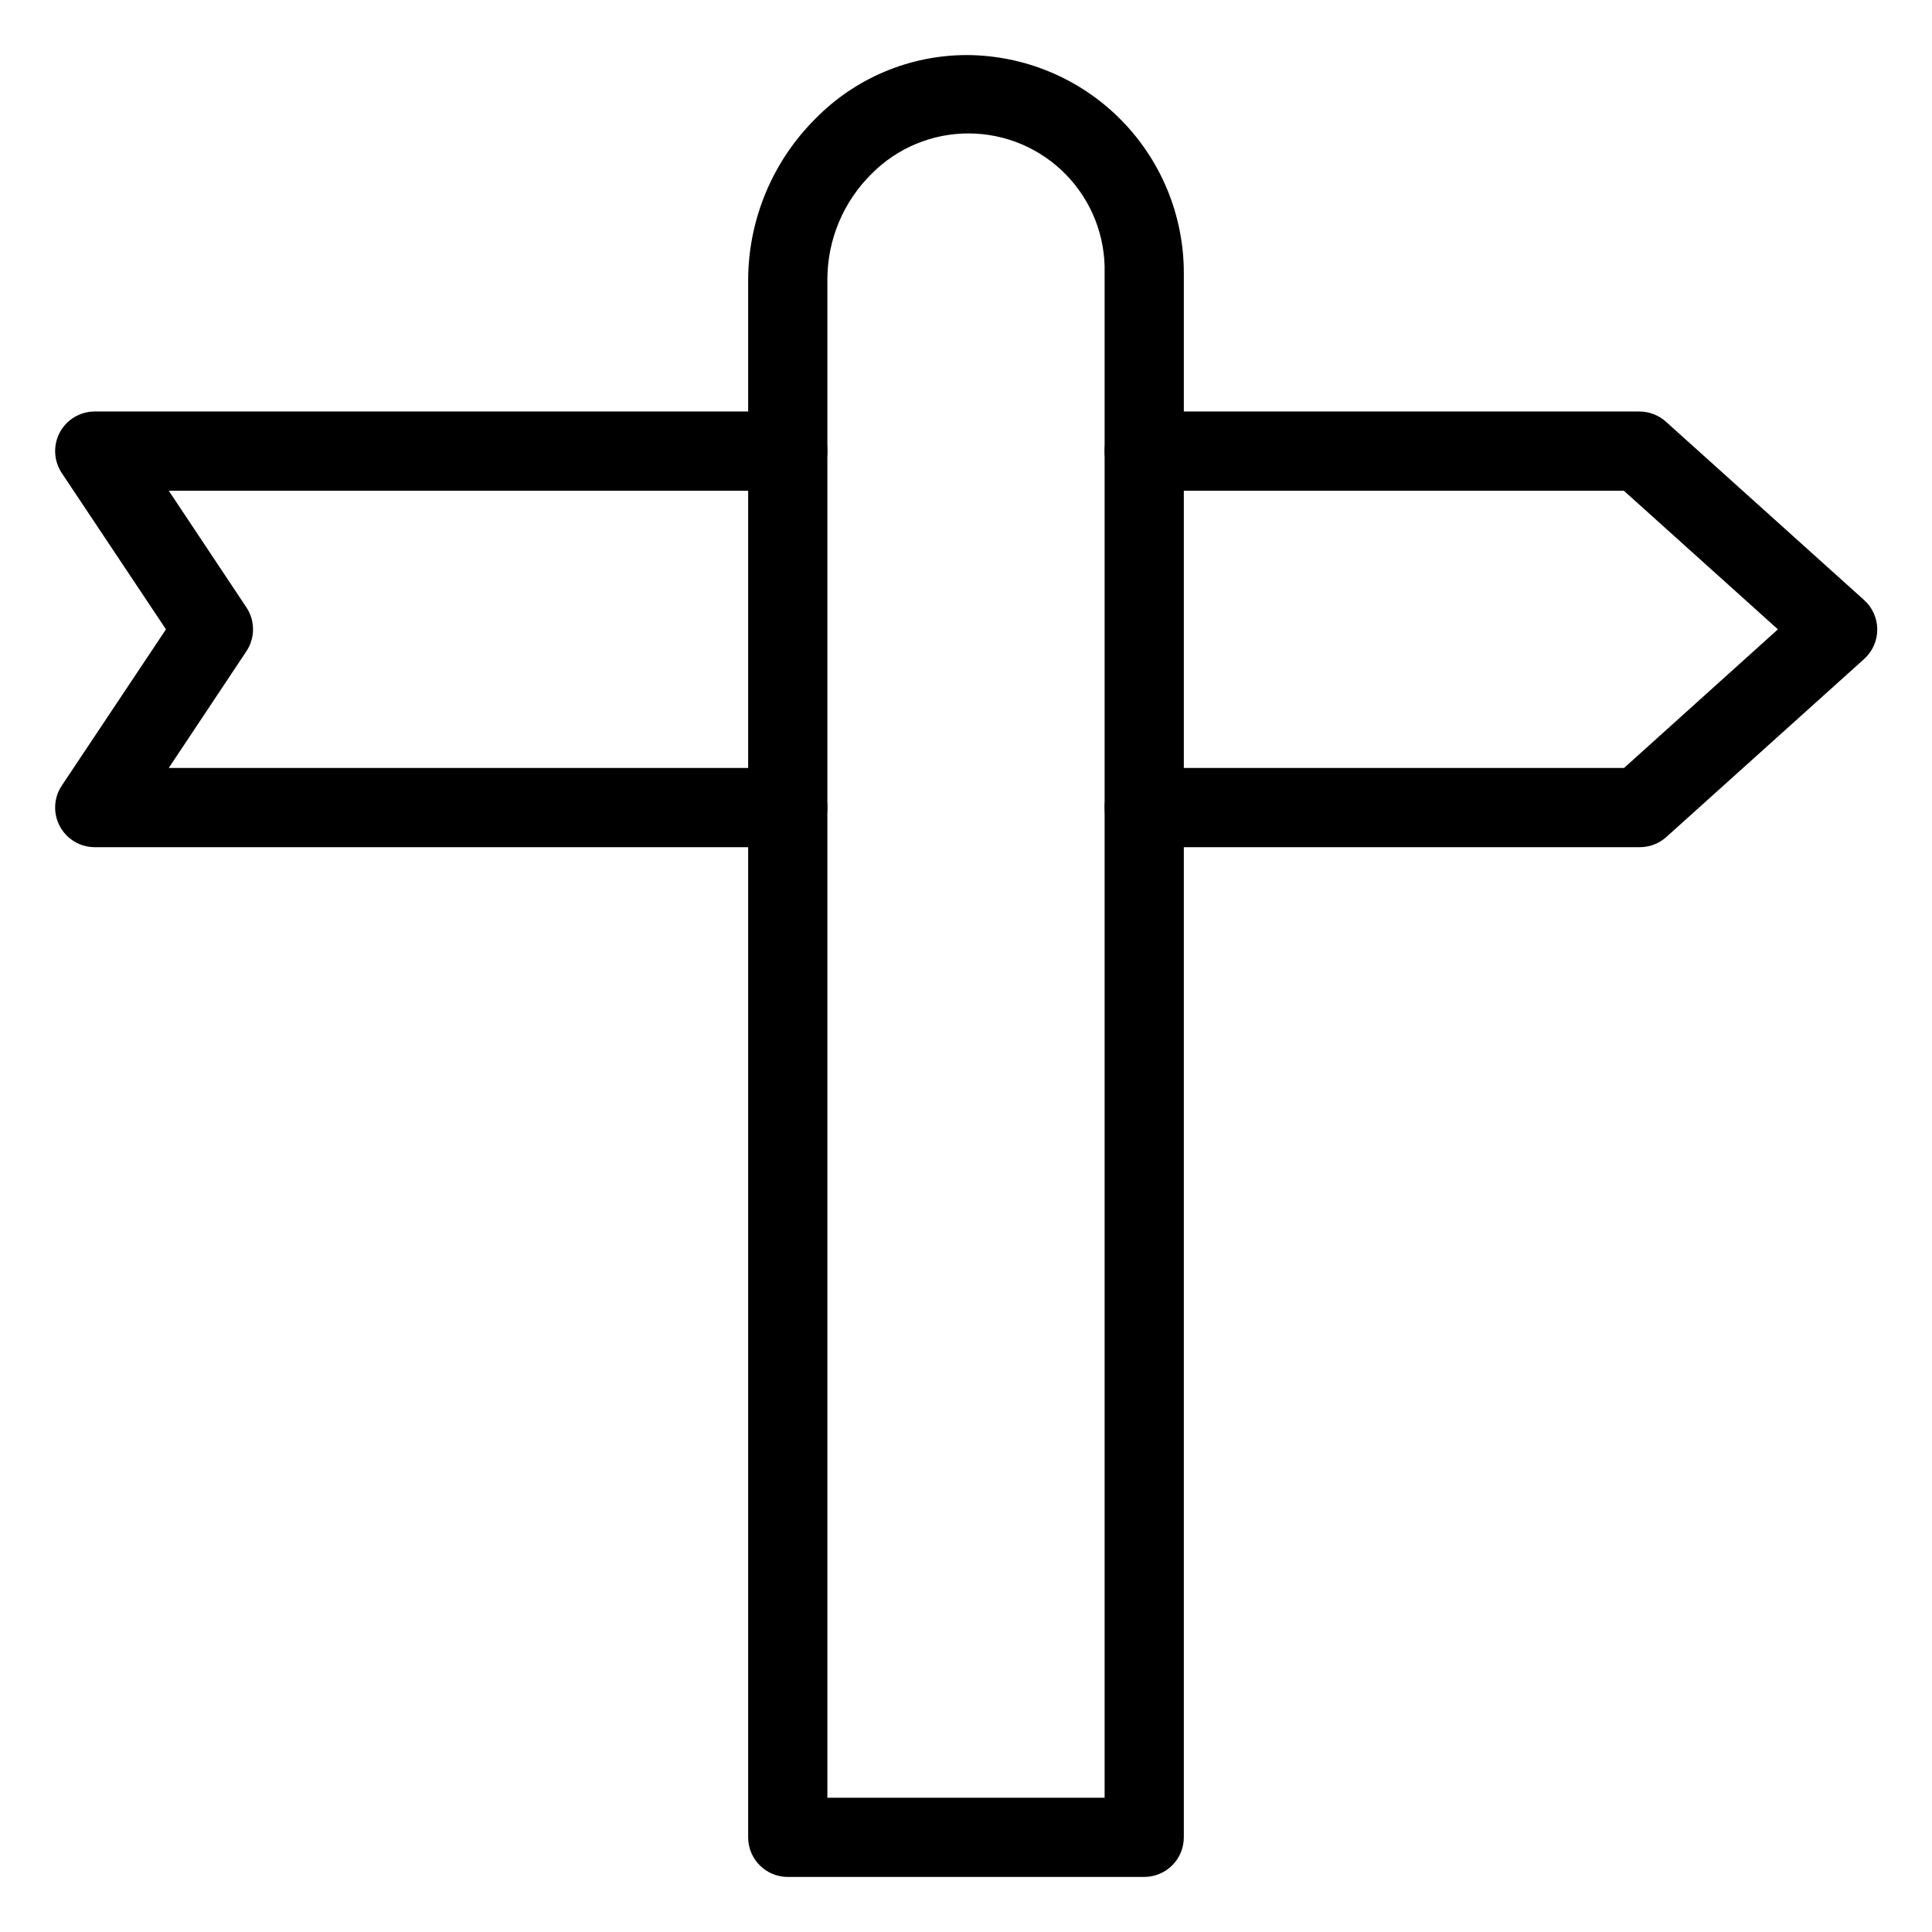
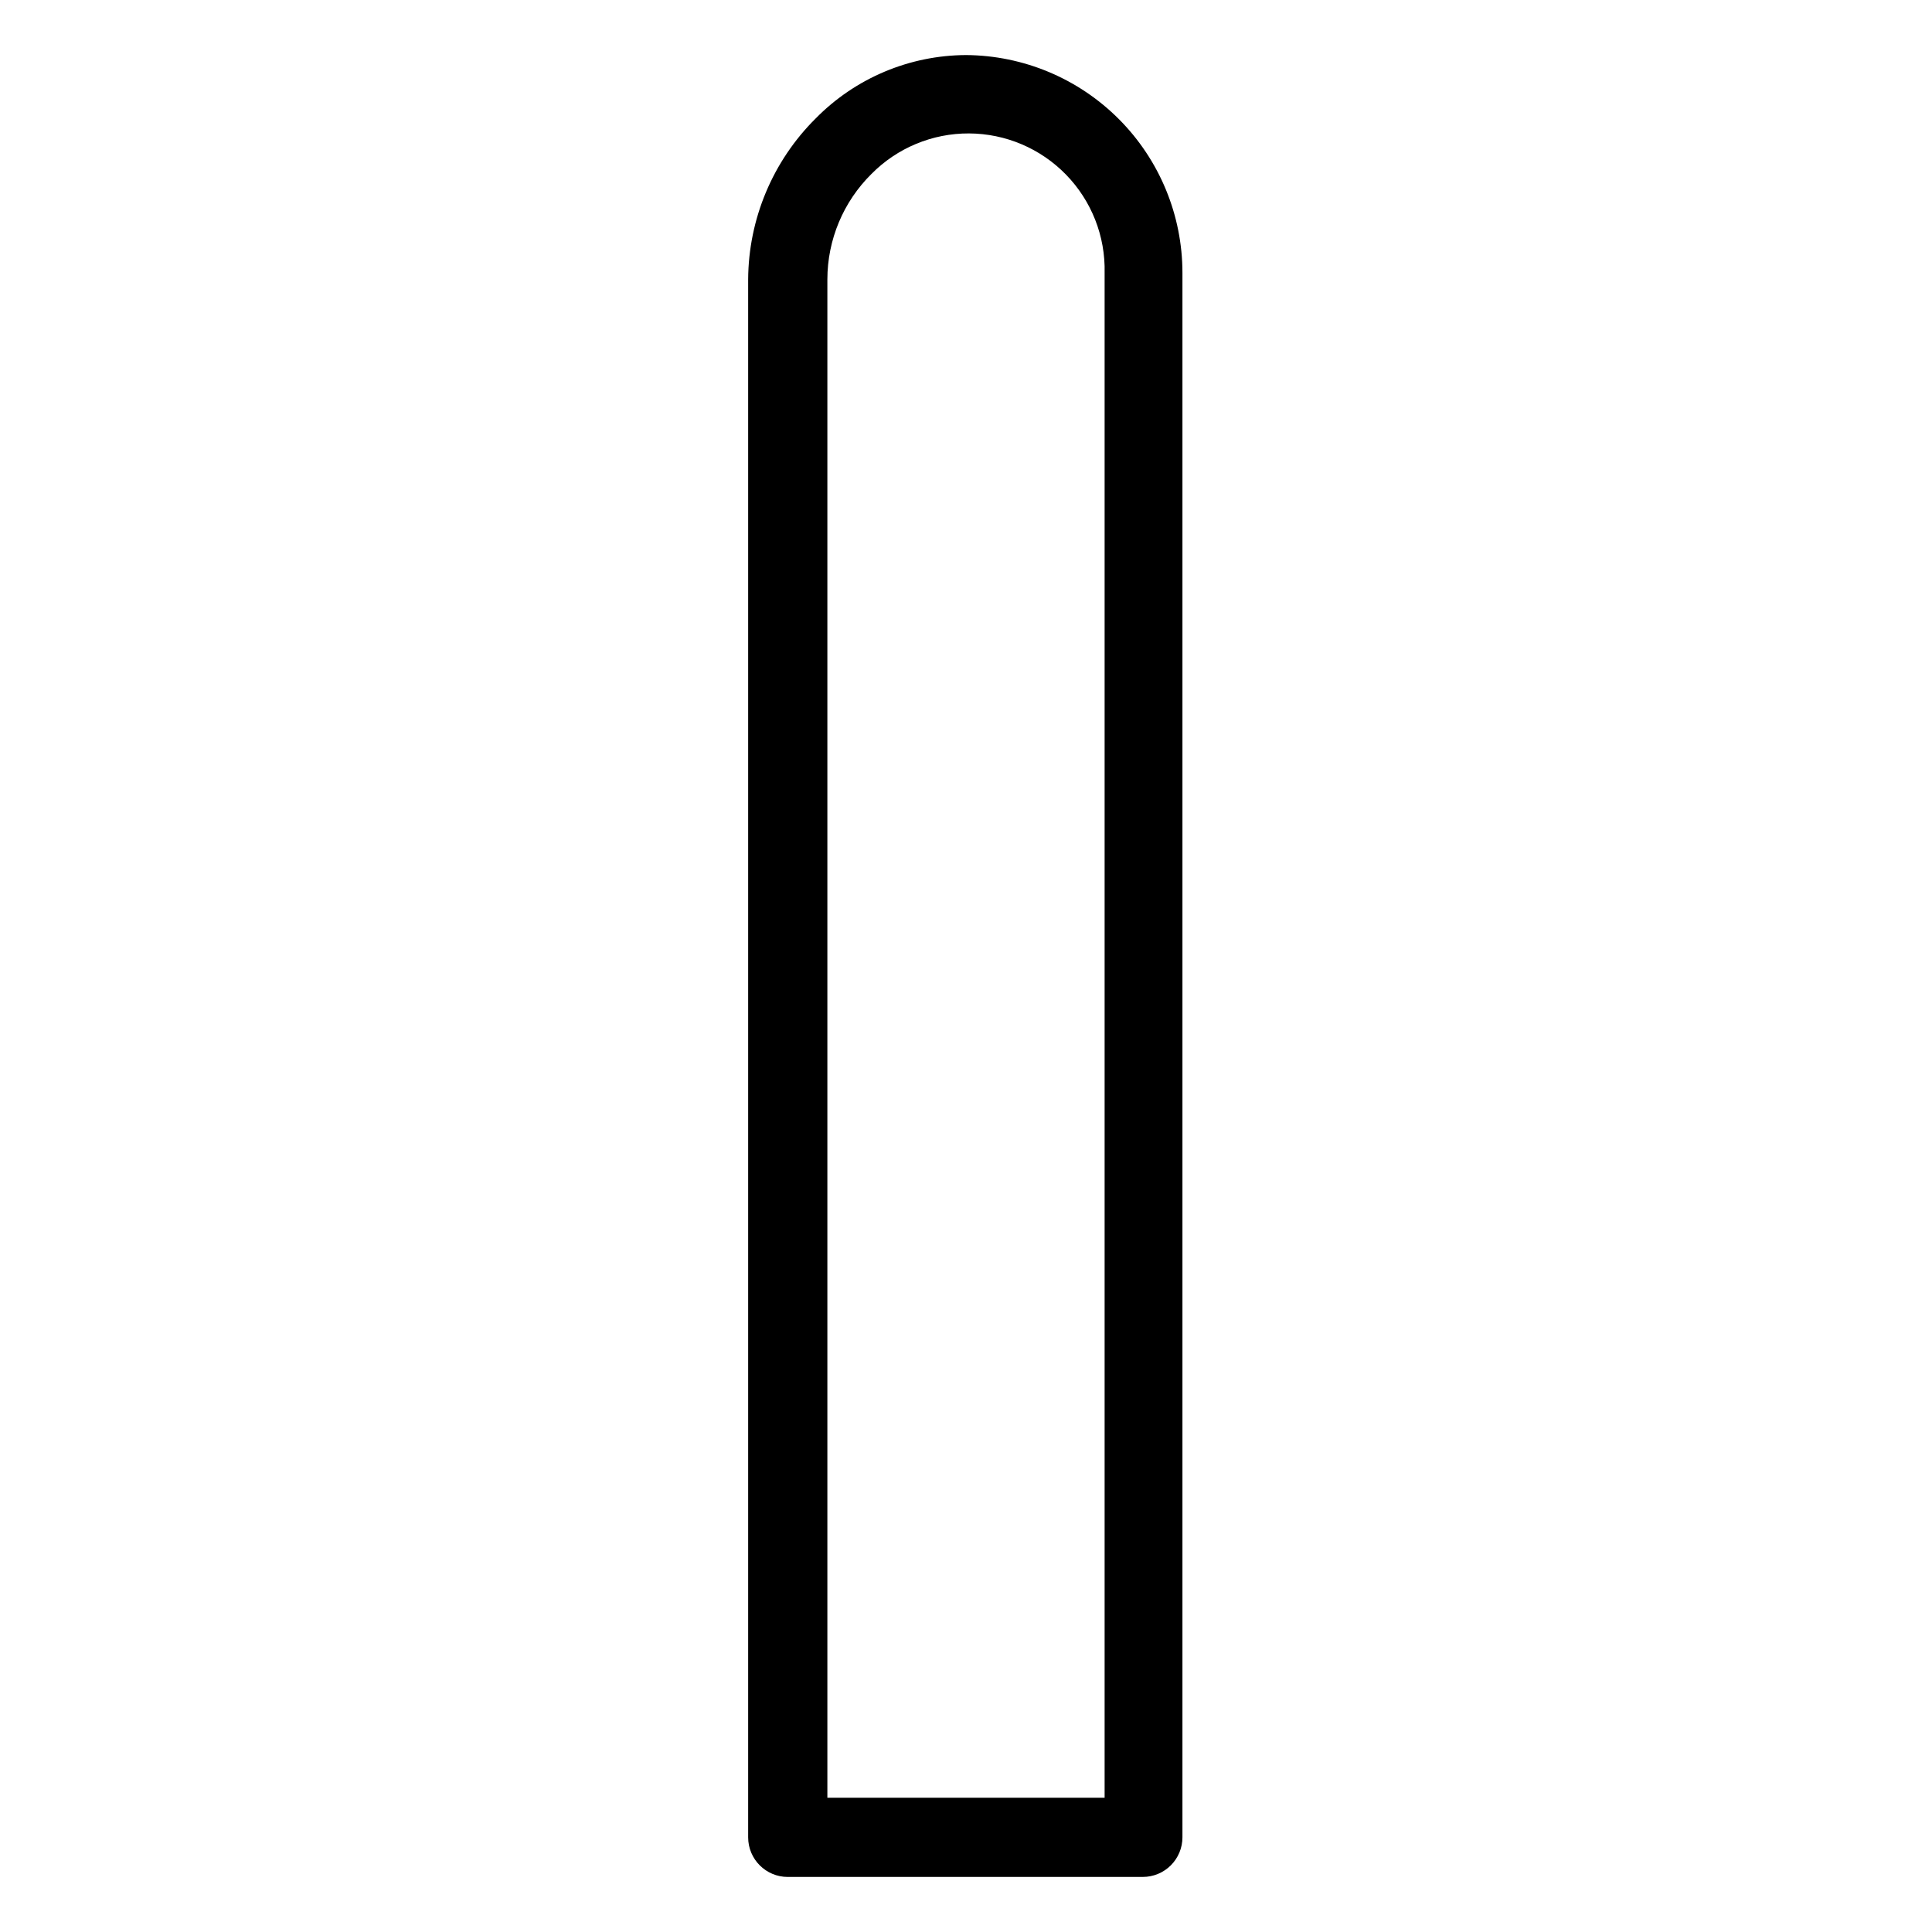
<svg xmlns="http://www.w3.org/2000/svg" fill="#000000" width="800px" height="800px" version="1.1" viewBox="144 144 512 512">
  <g>
-     <path d="m447.23 641.41h-94.465c-5.797 0-10.496-4.699-10.496-10.496v-412.86c0.086-16.031 6.519-31.375 17.898-42.668 10.508-10.684 24.844-16.73 39.832-16.793h0.367c15.246 0.098 29.836 6.223 40.582 17.039 10.746 10.812 16.777 25.441 16.777 40.688v414.59c0 2.785-1.105 5.453-3.074 7.422s-4.637 3.074-7.422 3.074zm-83.969-20.992h73.473v-404.1c0.23-9.695-3.453-19.074-10.215-26.023-6.762-6.953-16.035-10.891-25.73-10.934-9.699-0.039-19.004 3.824-25.824 10.719-7.481 7.387-11.695 17.457-11.703 27.973z" />
-     <path d="m578.43 368.51h-131.2c-5.797 0-10.496-4.699-10.496-10.496s4.699-10.496 10.496-10.496h127.16l40.777-36.738-40.828-36.734h-127.11c-5.797 0-10.496-4.699-10.496-10.496s4.699-10.496 10.496-10.496h131.2c2.594-0.008 5.102 0.945 7.035 2.676l52.48 47.23c2.258 1.996 3.551 4.863 3.551 7.875 0 3.012-1.293 5.879-3.551 7.871l-52.48 47.23c-1.949 1.695-4.453 2.609-7.035 2.574z" />
-     <path d="m352.77 368.51h-183.68c-3.867-0.008-7.418-2.141-9.242-5.555-1.82-3.414-1.617-7.551 0.531-10.77l27.605-41.406-27.605-41.406c-2.148-3.219-2.352-7.356-0.531-10.766 1.824-3.414 5.375-5.547 9.242-5.555h183.68c5.797 0 10.496 4.699 10.496 10.496s-4.699 10.496-10.496 10.496h-164.05l20.57 30.91c2.356 3.527 2.356 8.125 0 11.652l-20.57 30.91h164.05c5.797 0 10.496 4.699 10.496 10.496s-4.699 10.496-10.496 10.496z" />
+     <path d="m447.23 641.41h-94.465c-5.797 0-10.496-4.699-10.496-10.496v-412.86c0.086-16.031 6.519-31.375 17.898-42.668 10.508-10.684 24.844-16.73 39.832-16.793c15.246 0.098 29.836 6.223 40.582 17.039 10.746 10.812 16.777 25.441 16.777 40.688v414.59c0 2.785-1.105 5.453-3.074 7.422s-4.637 3.074-7.422 3.074zm-83.969-20.992h73.473v-404.1c0.23-9.695-3.453-19.074-10.215-26.023-6.762-6.953-16.035-10.891-25.73-10.934-9.699-0.039-19.004 3.824-25.824 10.719-7.481 7.387-11.695 17.457-11.703 27.973z" />
  </g>
</svg>